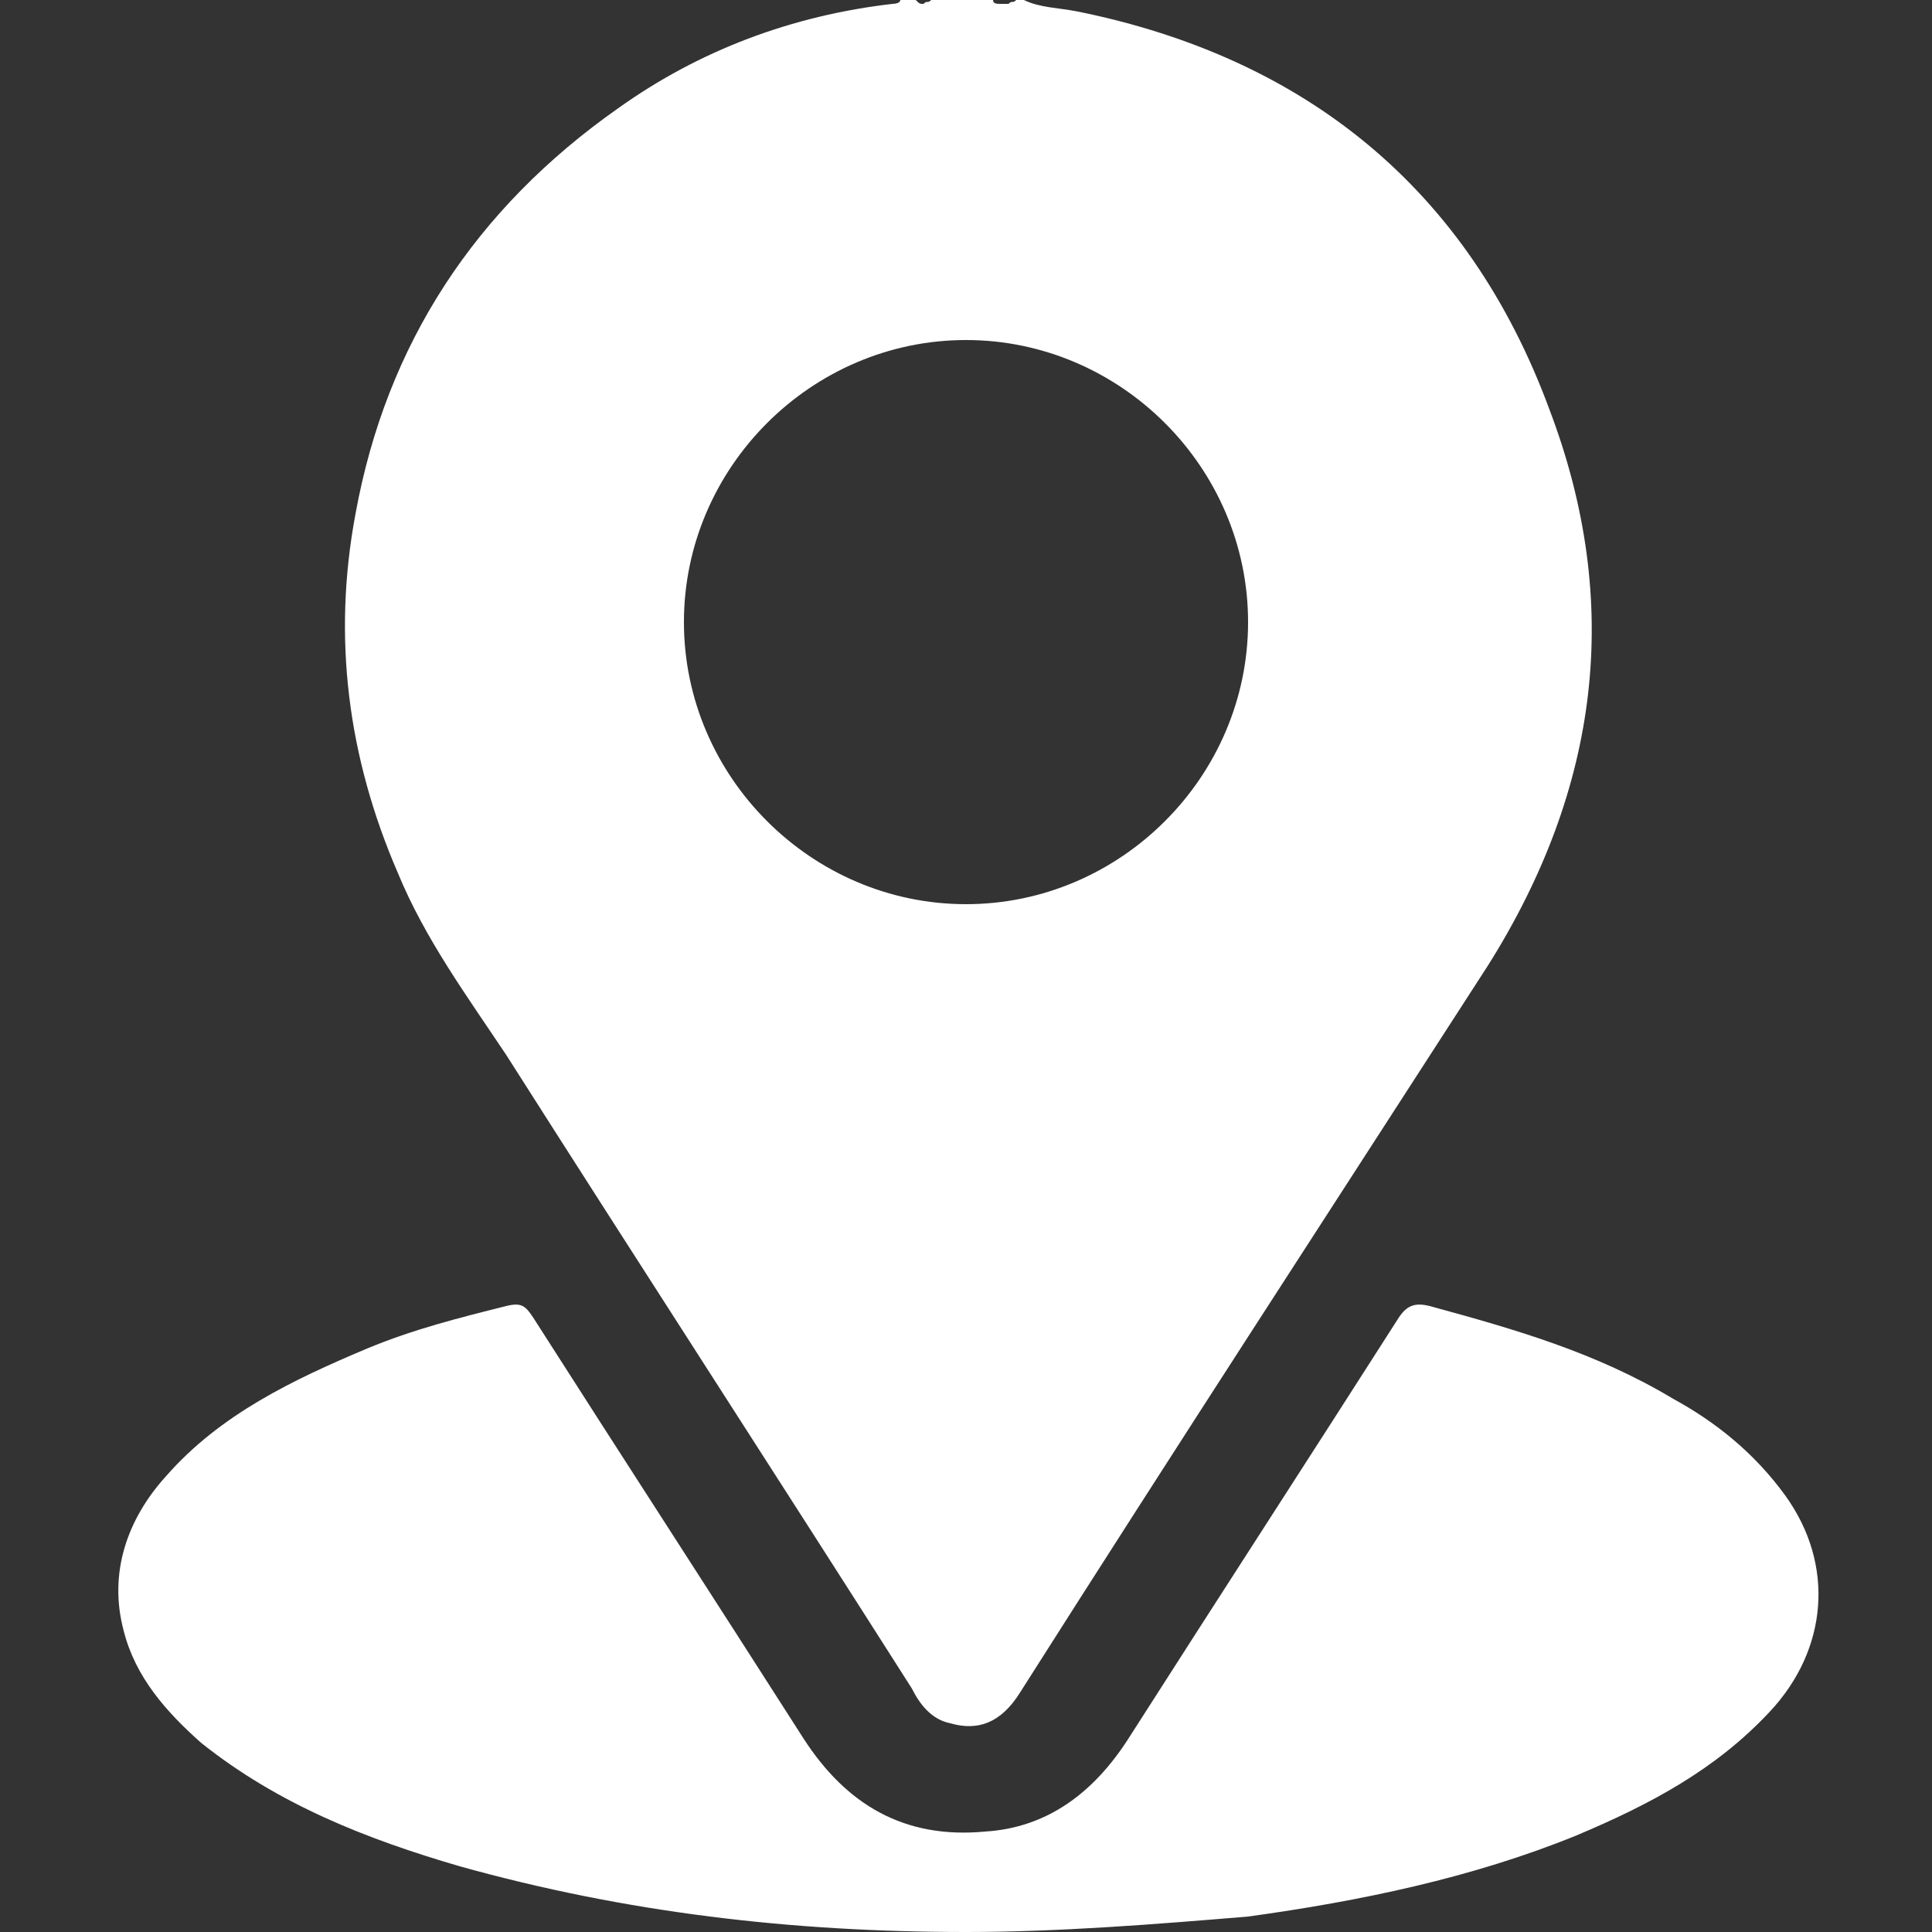
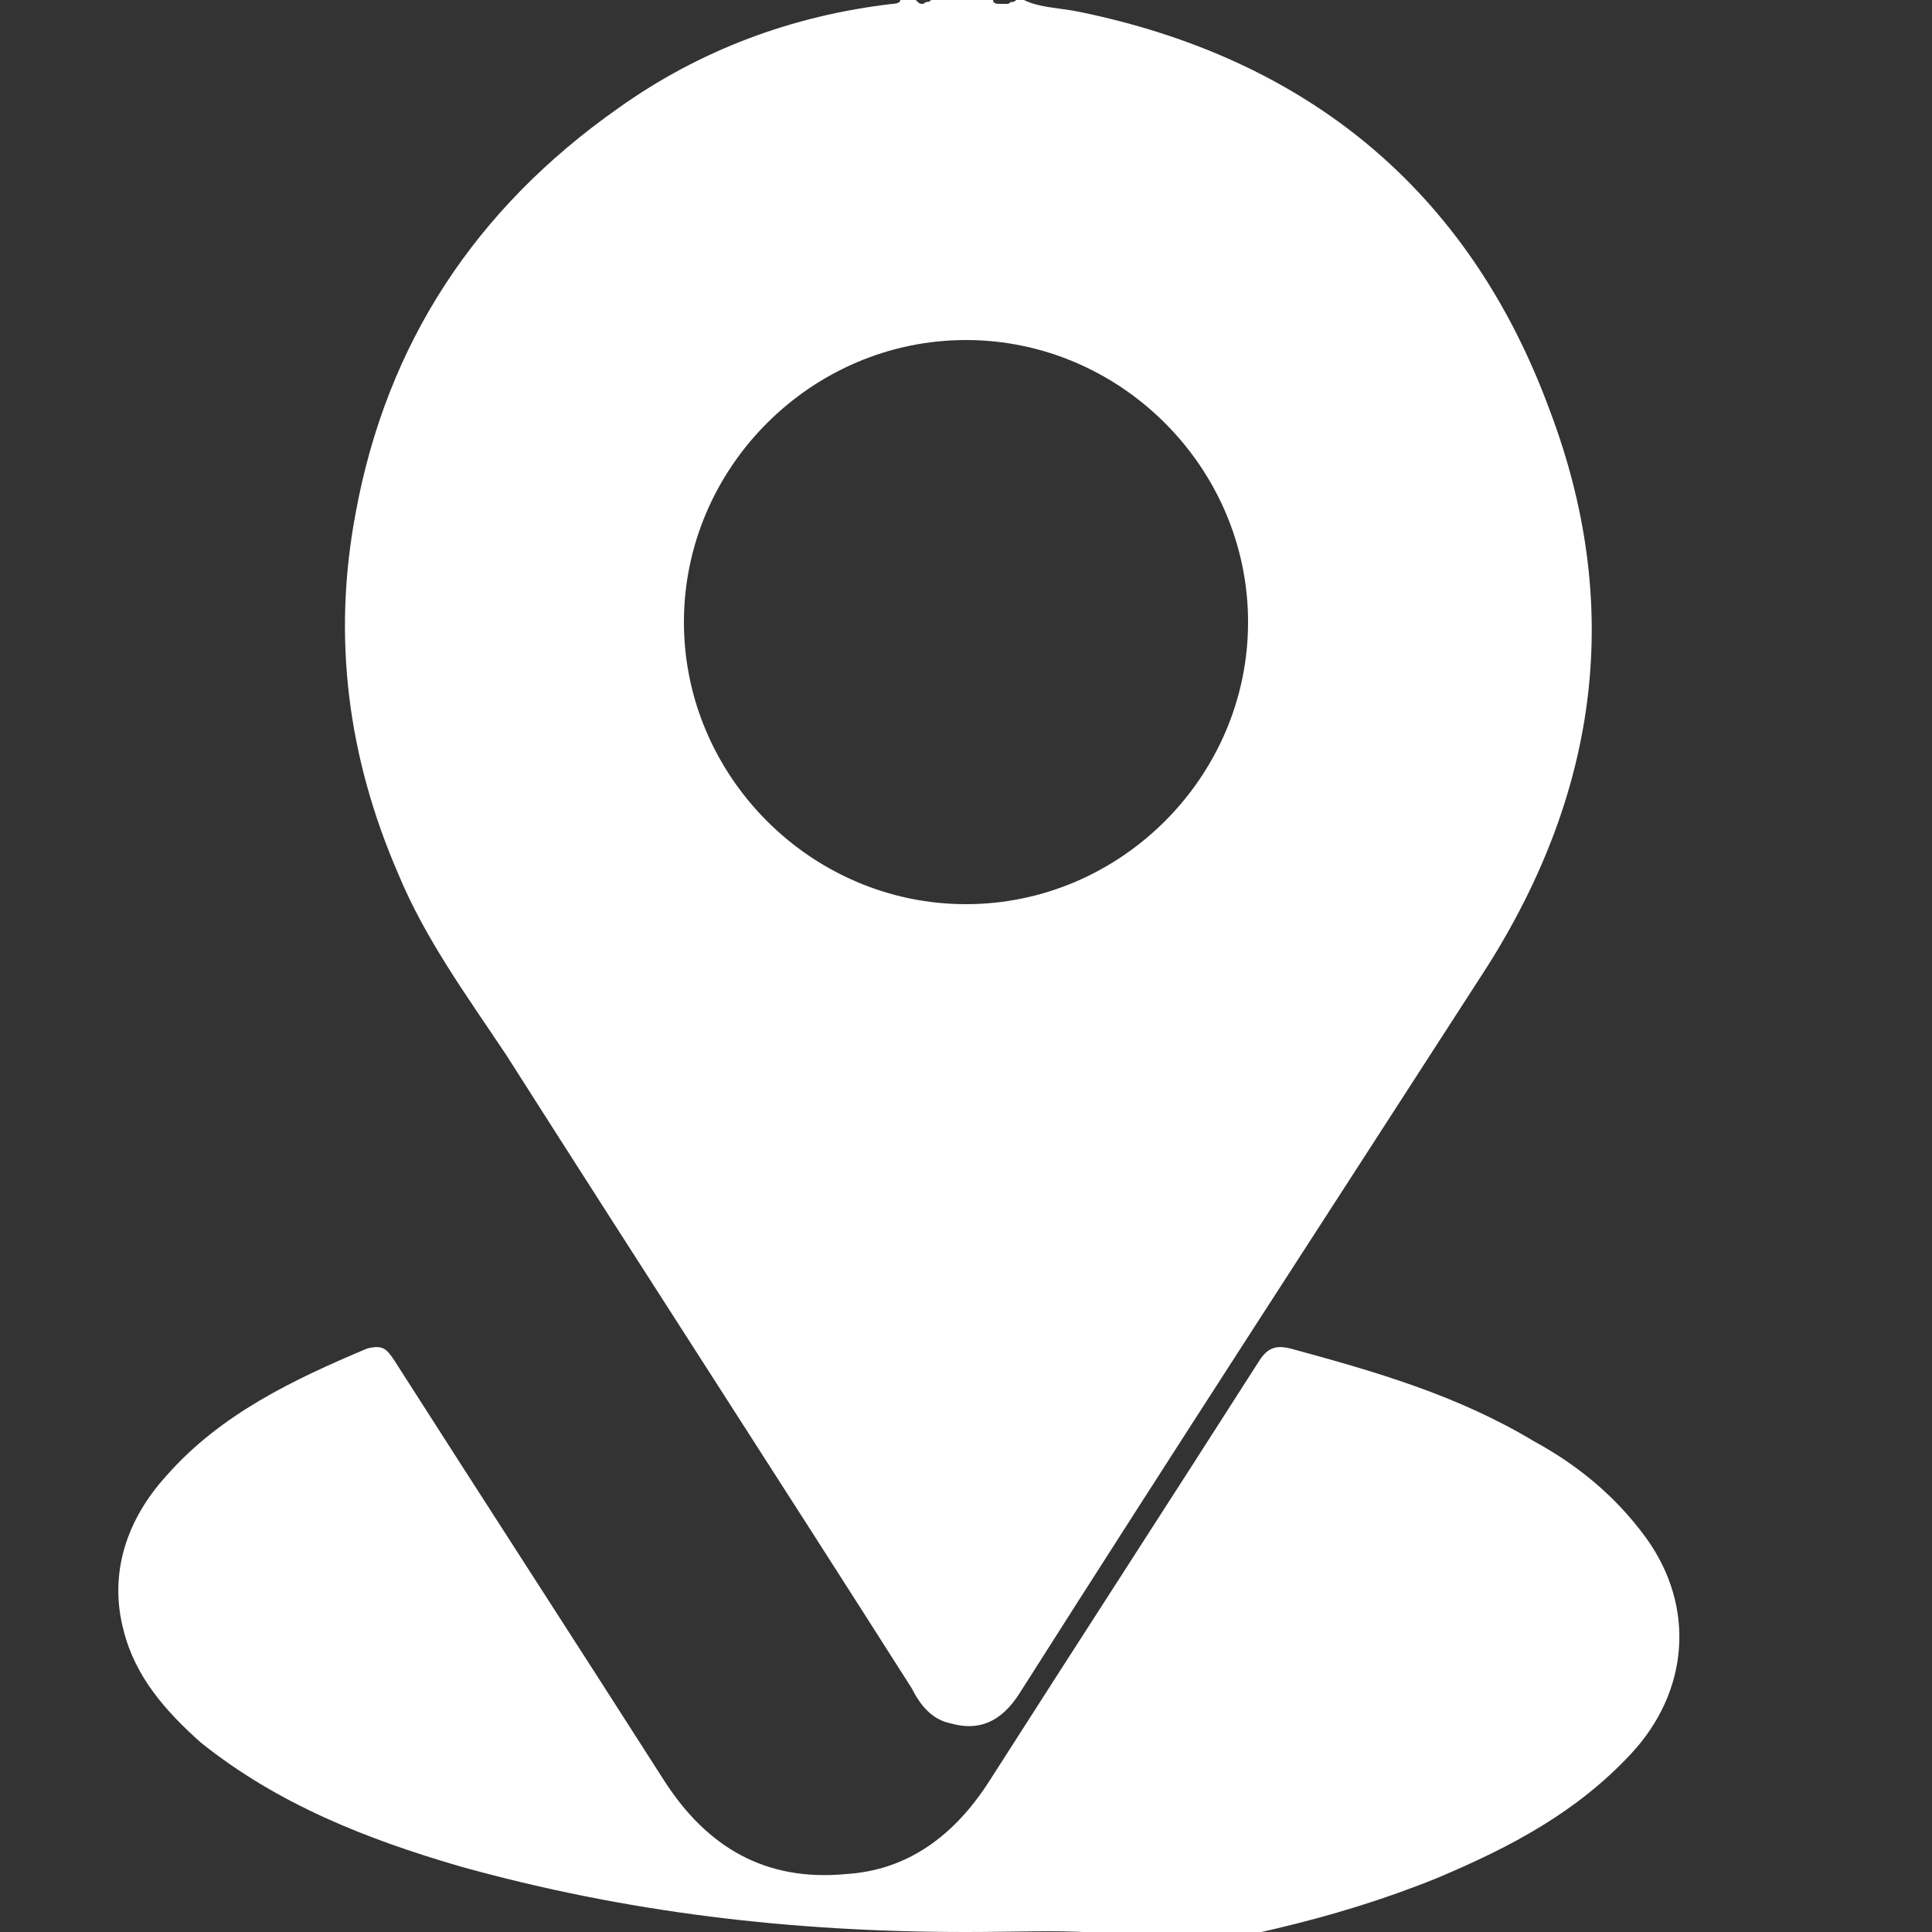
<svg xmlns="http://www.w3.org/2000/svg" version="1.1" id="圖層_1" x="0px" y="0px" viewBox="0 0 50 50" style="enable-background:new 0 0 50 50;" xml:space="preserve">
  <rect x="0" y="0" width="50" height="50" fill="#333333" stroke="none" />
  <style type="text/css">
	.st0{fill:#FFFFFF;}
	.st1{display:none;}
	.st2{display:inline;}
	.st3{fill:#D31577;}
	.st4{display:inline;fill:#D31577;}
</style>
  <g id="圖層_1_00000143575605944374868690000014804730570312929981_">
    <g>
-       <path class="st0" d="M25,50c-4.5,0-8.8-0.5-13.1-1.7c-2.4-0.7-4.7-1.6-6.7-3.2c-0.9-0.8-1.7-1.7-2-2.9c-0.4-1.5,0.1-2.9,1.1-4    c1.4-1.6,3.3-2.5,5.2-3.3c1.2-0.5,2.4-0.8,3.6-1.1c0.4-0.1,0.5,0,0.7,0.3c2.3,3.6,4.7,7.3,7,10.9c1.1,1.7,2.6,2.6,4.7,2.4    c1.6-0.1,2.8-1,3.7-2.4c2.3-3.6,4.7-7.3,7-10.9c0.2-0.3,0.4-0.4,0.8-0.3c2.2,0.6,4.3,1.2,6.3,2.4c1.1,0.6,2.1,1.4,2.9,2.5    c1.3,1.8,1.1,4-0.4,5.6c-1.4,1.5-3.1,2.4-5,3.2c-2.7,1.1-5.6,1.7-8.5,2.1C29.9,49.8,27.4,50,25,50z" />
+       <path class="st0" d="M25,50c-4.5,0-8.8-0.5-13.1-1.7c-2.4-0.7-4.7-1.6-6.7-3.2c-0.9-0.8-1.7-1.7-2-2.9c-0.4-1.5,0.1-2.9,1.1-4    c1.4-1.6,3.3-2.5,5.2-3.3c0.4-0.1,0.5,0,0.7,0.3c2.3,3.6,4.7,7.3,7,10.9c1.1,1.7,2.6,2.6,4.7,2.4    c1.6-0.1,2.8-1,3.7-2.4c2.3-3.6,4.7-7.3,7-10.9c0.2-0.3,0.4-0.4,0.8-0.3c2.2,0.6,4.3,1.2,6.3,2.4c1.1,0.6,2.1,1.4,2.9,2.5    c1.3,1.8,1.1,4-0.4,5.6c-1.4,1.5-3.1,2.4-5,3.2c-2.7,1.1-5.6,1.7-8.5,2.1C29.9,49.8,27.4,50,25,50z" />
      <path class="st0" d="M40.1,10.6C38,4.9,33.8,1.5,27.9,0.3c-0.5-0.1-1-0.1-1.4-0.3c-0.1,0-0.1,0-0.2,0c-0.1,0.1-0.1,0-0.2,0.1    c-0.1,0-0.1,0-0.2,0s-0.2,0-0.2-0.1c-0.5,0-1,0-1.6,0C24,0.1,24,0,23.9,0.1c-0.1,0-0.1,0-0.2-0.1c-0.1,0-0.3,0-0.4,0    c0,0.1-0.2,0.1-0.2,0.1c-2.6,0.3-5,1.2-7.1,2.7c-3.7,2.6-6,6.1-6.8,10.5c-0.6,3.2-0.2,6.3,1.1,9.3c0.7,1.7,1.8,3.2,2.8,4.7    c3.5,5.5,7,10.9,10.5,16.4c0.2,0.4,0.5,0.8,1,0.9c0.7,0.2,1.3,0,1.8-0.8c4-6.3,8.1-12.6,12.1-18.8C41.4,20.4,42,15.6,40.1,10.6z     M25,23.4c-4,0-7.3-3.3-7.3-7.3S21,8.8,25,8.8s7.3,3.3,7.3,7.3S29,23.4,25,23.4z" />
    </g>
  </g>
  <g id="圖層_2_00000016051801669300491580000014096773767752887998_" class="st1">
    <g class="st2">
      <path class="st3" d="M50,39c-0.2,0.3-0.2,0.8-0.5,1.1c-0.2,0-0.2-0.2-0.3-0.3c-4.8-4.8-9.6-9.7-14.5-14.5c-0.2-0.2-0.3-0.3,0-0.6    c4.9-4.9,9.8-9.8,14.6-14.7c0,0,0.1-0.1,0.2-0.2c0.3,0.4,0.3,0.8,0.5,1.2C50,20.4,50,29.7,50,39z" />
      <path class="st3" d="M2.6,7.8c0.7-0.3,1.3-0.4,2-0.4c8.4,0,16.7,0,25.1,0c5.3,0,10.6,0,15.9,0c0.7,0,1.3,0.1,1.9,0.4    C46.7,8.6,46,9.3,45.3,10C39,16.3,32.7,22.6,26.5,28.9c-0.8,0.8-2.1,0.8-2.9,0C16.7,22,9.8,15.1,2.9,8.2C2.8,8.1,2.7,8,2.6,7.8z" />
-       <path class="st3" d="M2.5,42.1c1.3-1.3,2.7-2.6,3.9-3.9c3.6-3.6,7.2-7.2,10.8-10.9c0.3-0.3,0.4-0.3,0.7,0c1.2,1.2,2.4,2.4,3.6,3.6    c2,2,4.8,2,6.9,0c1.2-1.2,2.5-2.5,3.7-3.7c0.2-0.2,0.3-0.3,0.5,0c4.9,4.9,9.8,9.8,14.7,14.7l0.1,0.1c-0.6,0.3-1.2,0.4-1.8,0.4    c-3.4,0-6.9,0-10.3,0c-10.3,0-20.5,0-30.8,0C3.9,42.6,3.2,42.5,2.5,42.1z" />
      <path class="st3" d="M0,25c0-4.4,0-8.8,0-13.2c0-0.5,0.1-1,0.3-1.5c0.1-0.3,0.2-0.4,0.5-0.1c1.5,1.5,3,3,4.5,4.6    c3.3,3.3,6.6,6.6,9.9,9.9c0.3,0.3,0.3,0.4,0,0.7C10.4,30.1,5.6,35,0.8,39.8c-0.4,0.4-0.4,0.4-0.6-0.1s-0.3-1-0.3-1.5    C0,33.8,0,29.4,0,25z" />
    </g>
  </g>
  <g id="圖層_3" class="st1">
    <g class="st2">
      <path class="st3" d="M2.8,50c-0.4-0.2-0.9-0.3-1.3-0.6C0.6,48.7,0,47.8,0,46.6C0,35.8,0,25,0,14.2c0-3.1,2.7-5.7,5.8-5.7    c3,0,5.3,1.9,6,4.8c0.1,0.5,0.1,0.9,0.1,1.4c0,10.5,0,21.1,0,31.6c0,1.9-0.9,3.1-2.7,3.7c0,0,0,0-0.1,0.1C7,50,4.9,50,2.8,50z" />
-       <path class="st3" d="M48.4,14.2c-0.3,0-0.6,0-0.8,0c-0.6,0-0.7,0.1-0.7,0.7c0,0.2,0,0.4,0,0.6c0,3.2,0,6.4,0,9.6    c0,0.9,0,0.9-0.9,0.9c-9,0-18,0-27,0c-0.2,0-0.4,0-0.5,0c-0.3,0-0.4-0.1-0.4-0.4c0-0.2,0-0.4,0-0.5c0-3.2,0-6.4,0-9.7    c0-0.2,0-0.4,0-0.6c0-0.4-0.2-0.6-0.6-0.6c-0.5,0-1,0-1.5,0c-1.2,0-1.2,0-1.2,1.3c0,10.8,0,21.5,0,32.3c0,0.2,0,0.5,0,0.7    c0.1,0.9,0.4,1.3,1.2,1.6c11,0,22,0,33,0c0.6-0.1,1-0.5,1.1-1.1c0-11.2,0-22.3,0-33.5C49.7,14.6,49.3,14.2,48.4,14.2z M33.8,29.2    c0.8,0,1.4,0.7,1.4,1.5s-0.6,1.4-1.4,1.5c-0.8,0-1.5-0.6-1.5-1.4C32.4,29.9,33,29.2,33.8,29.2z M35.3,36.5c0,0.8-0.7,1.5-1.4,1.5    c-0.8,0-1.4-0.7-1.4-1.4c0-0.8,0.6-1.5,1.4-1.5C34.6,35,35.3,35.7,35.3,36.5z M28,29.2c0.8,0,1.5,0.6,1.5,1.4s-0.7,1.5-1.4,1.5    c-0.8,0-1.4-0.7-1.4-1.4C26.5,29.9,27.2,29.2,28,29.2z M28,35.1c0.8,0,1.4,0.7,1.4,1.5S28.8,38,28,38s-1.5-0.7-1.5-1.4    C26.5,35.7,27.2,35.1,28,35.1z M22.1,29.2c0.8,0,1.4,0.7,1.4,1.5s-0.6,1.4-1.4,1.5c-0.8,0-1.5-0.7-1.5-1.5    C20.7,29.8,21.4,29.2,22.1,29.2z M22.1,43.8c-0.8,0-1.4-0.7-1.4-1.5s0.7-1.4,1.4-1.4c0.8,0,1.4,0.7,1.4,1.5    C23.6,43.2,22.9,43.9,22.1,43.8z M22.1,38c-0.8,0-1.4-0.7-1.4-1.5s0.7-1.4,1.4-1.4c0.8,0,1.4,0.7,1.4,1.5    C23.6,37.3,22.9,38,22.1,38z M28,43.8c-0.8,0-1.4-0.7-1.4-1.5s0.7-1.5,1.5-1.4c0.8,0,1.4,0.7,1.4,1.4C29.4,43.2,28.8,43.8,28,43.8    z M33.8,43.8c-0.8,0-1.4-0.7-1.4-1.5s0.7-1.5,1.5-1.4c0.8,0,1.4,0.7,1.4,1.4C35.3,43.2,34.6,43.8,33.8,43.8z M42.7,38    c-1,0-2,0-3,0c-0.9,0-1.5-0.7-1.4-1.5c0-0.8,0.7-1.4,1.5-1.4c0.5,0,0.9,0,1.4,0s0.9,0,1.4,0c0.8,0,1.5,0.6,1.5,1.4    C44.1,37.2,43.5,37.9,42.7,38z M42.5,32.1c-0.5,0-0.9,0-1.4,0c-0.4,0-0.9,0-1.3,0c-0.9,0-1.6-0.6-1.6-1.5c0-0.8,0.7-1.4,1.6-1.4    c0.9,0,1.8,0,2.7,0s1.6,0.6,1.6,1.5C44.1,31.5,43.4,32.1,42.5,32.1z" />
      <path class="st3" d="M44.1,1.9C44.1,1,43.8,0.4,43,0c-7.1,0-14.2,0-21.3,0c-0.8,0.4-1.1,1.1-1.1,2c0,6.9,0,13.9,0,20.8    c0,0.4,0.1,0.6,0.6,0.6c7.5,0,14.9,0,22.4,0c0.5,0,0.5-0.1,0.5-0.5C44.1,15.8,44.1,8.8,44.1,1.9z M36.7,20.5c-1.5,0-3,0-4.5,0    s-3,0-4.5,0c-0.8,0-1.4-0.5-1.5-1.1C26,18.7,26.4,18,27,17.7c0.2-0.1,0.5-0.2,0.8-0.2c3,0,6,0,9,0c0.9,0,1.6,0.6,1.6,1.5    C38.3,19.8,37.6,20.5,36.7,20.5z M36.6,14.6c-1.5,0-3,0-4.4,0c-1.5,0-2.9,0-4.4,0c-1,0-1.6-0.6-1.6-1.5s0.6-1.5,1.6-1.5    c2.9,0,5.9,0,8.8,0c1,0,1.7,0.6,1.6,1.5C38.2,14,37.6,14.6,36.6,14.6z M37.8,8.3c-0.3,0.3-0.7,0.5-1.1,0.5c-3,0-6,0-9.1,0    c-0.9,0-1.5-0.6-1.5-1.4s0.6-1.5,1.5-1.5c1.5,0,3.1,0,4.6,0s3,0,4.4,0c0.7,0,1.2,0.3,1.4,0.9C38.4,7.3,38.2,7.9,37.8,8.3z" />
    </g>
  </g>
  <g id="圖層_4" class="st1">
    <path class="st4" d="M12.5,0c1.6,0.5,2.6,1.6,3.5,2.9c1.3,1.8,2.5,3.6,3.4,5.5c0.6,1.4,1.1,2.8,0.7,4.3c-0.2,0.9-0.7,1.7-1.4,2.3   c-0.9,0.9-1.8,1.7-2.9,2.4c-2.1,1.4-2.4,3.2-1.6,5.5c0.5,1.4,1.2,2.7,2.1,3.9c2,2.8,4.3,5.5,6.9,7.7c1.3,1.1,2.6,2,4.3,2.4   c1.4,0.3,2.6,0,3.5-1s1.9-1.9,2.9-2.7c1.8-1.5,3.8-1.7,5.9-0.6c1.9,1,3.4,2.4,5,3.8c0.9,0.8,1.8,1.7,2.5,2.7   c1.3,1.8,1.2,3.4-0.4,4.9c-1.6,1.5-3.2,3.1-5.1,4.1c-2.8,1.6-5.9,2.2-9.1,1.9c-5-0.5-9.2-2.8-13.1-5.8c-3.8-3-7.1-6.5-10.1-10.3   c-2.3-3-4.4-6.1-5.8-9.6c-1.5-3.4-2.3-6.9-2-10.6C2.1,9.4,3.9,5.8,7.2,3c0.5-0.5,1.1-0.9,1.6-1.4c0.8-0.7,1.6-1.3,2.6-1.6   C11.8,0,12.1,0,12.5,0z" />
  </g>
</svg>